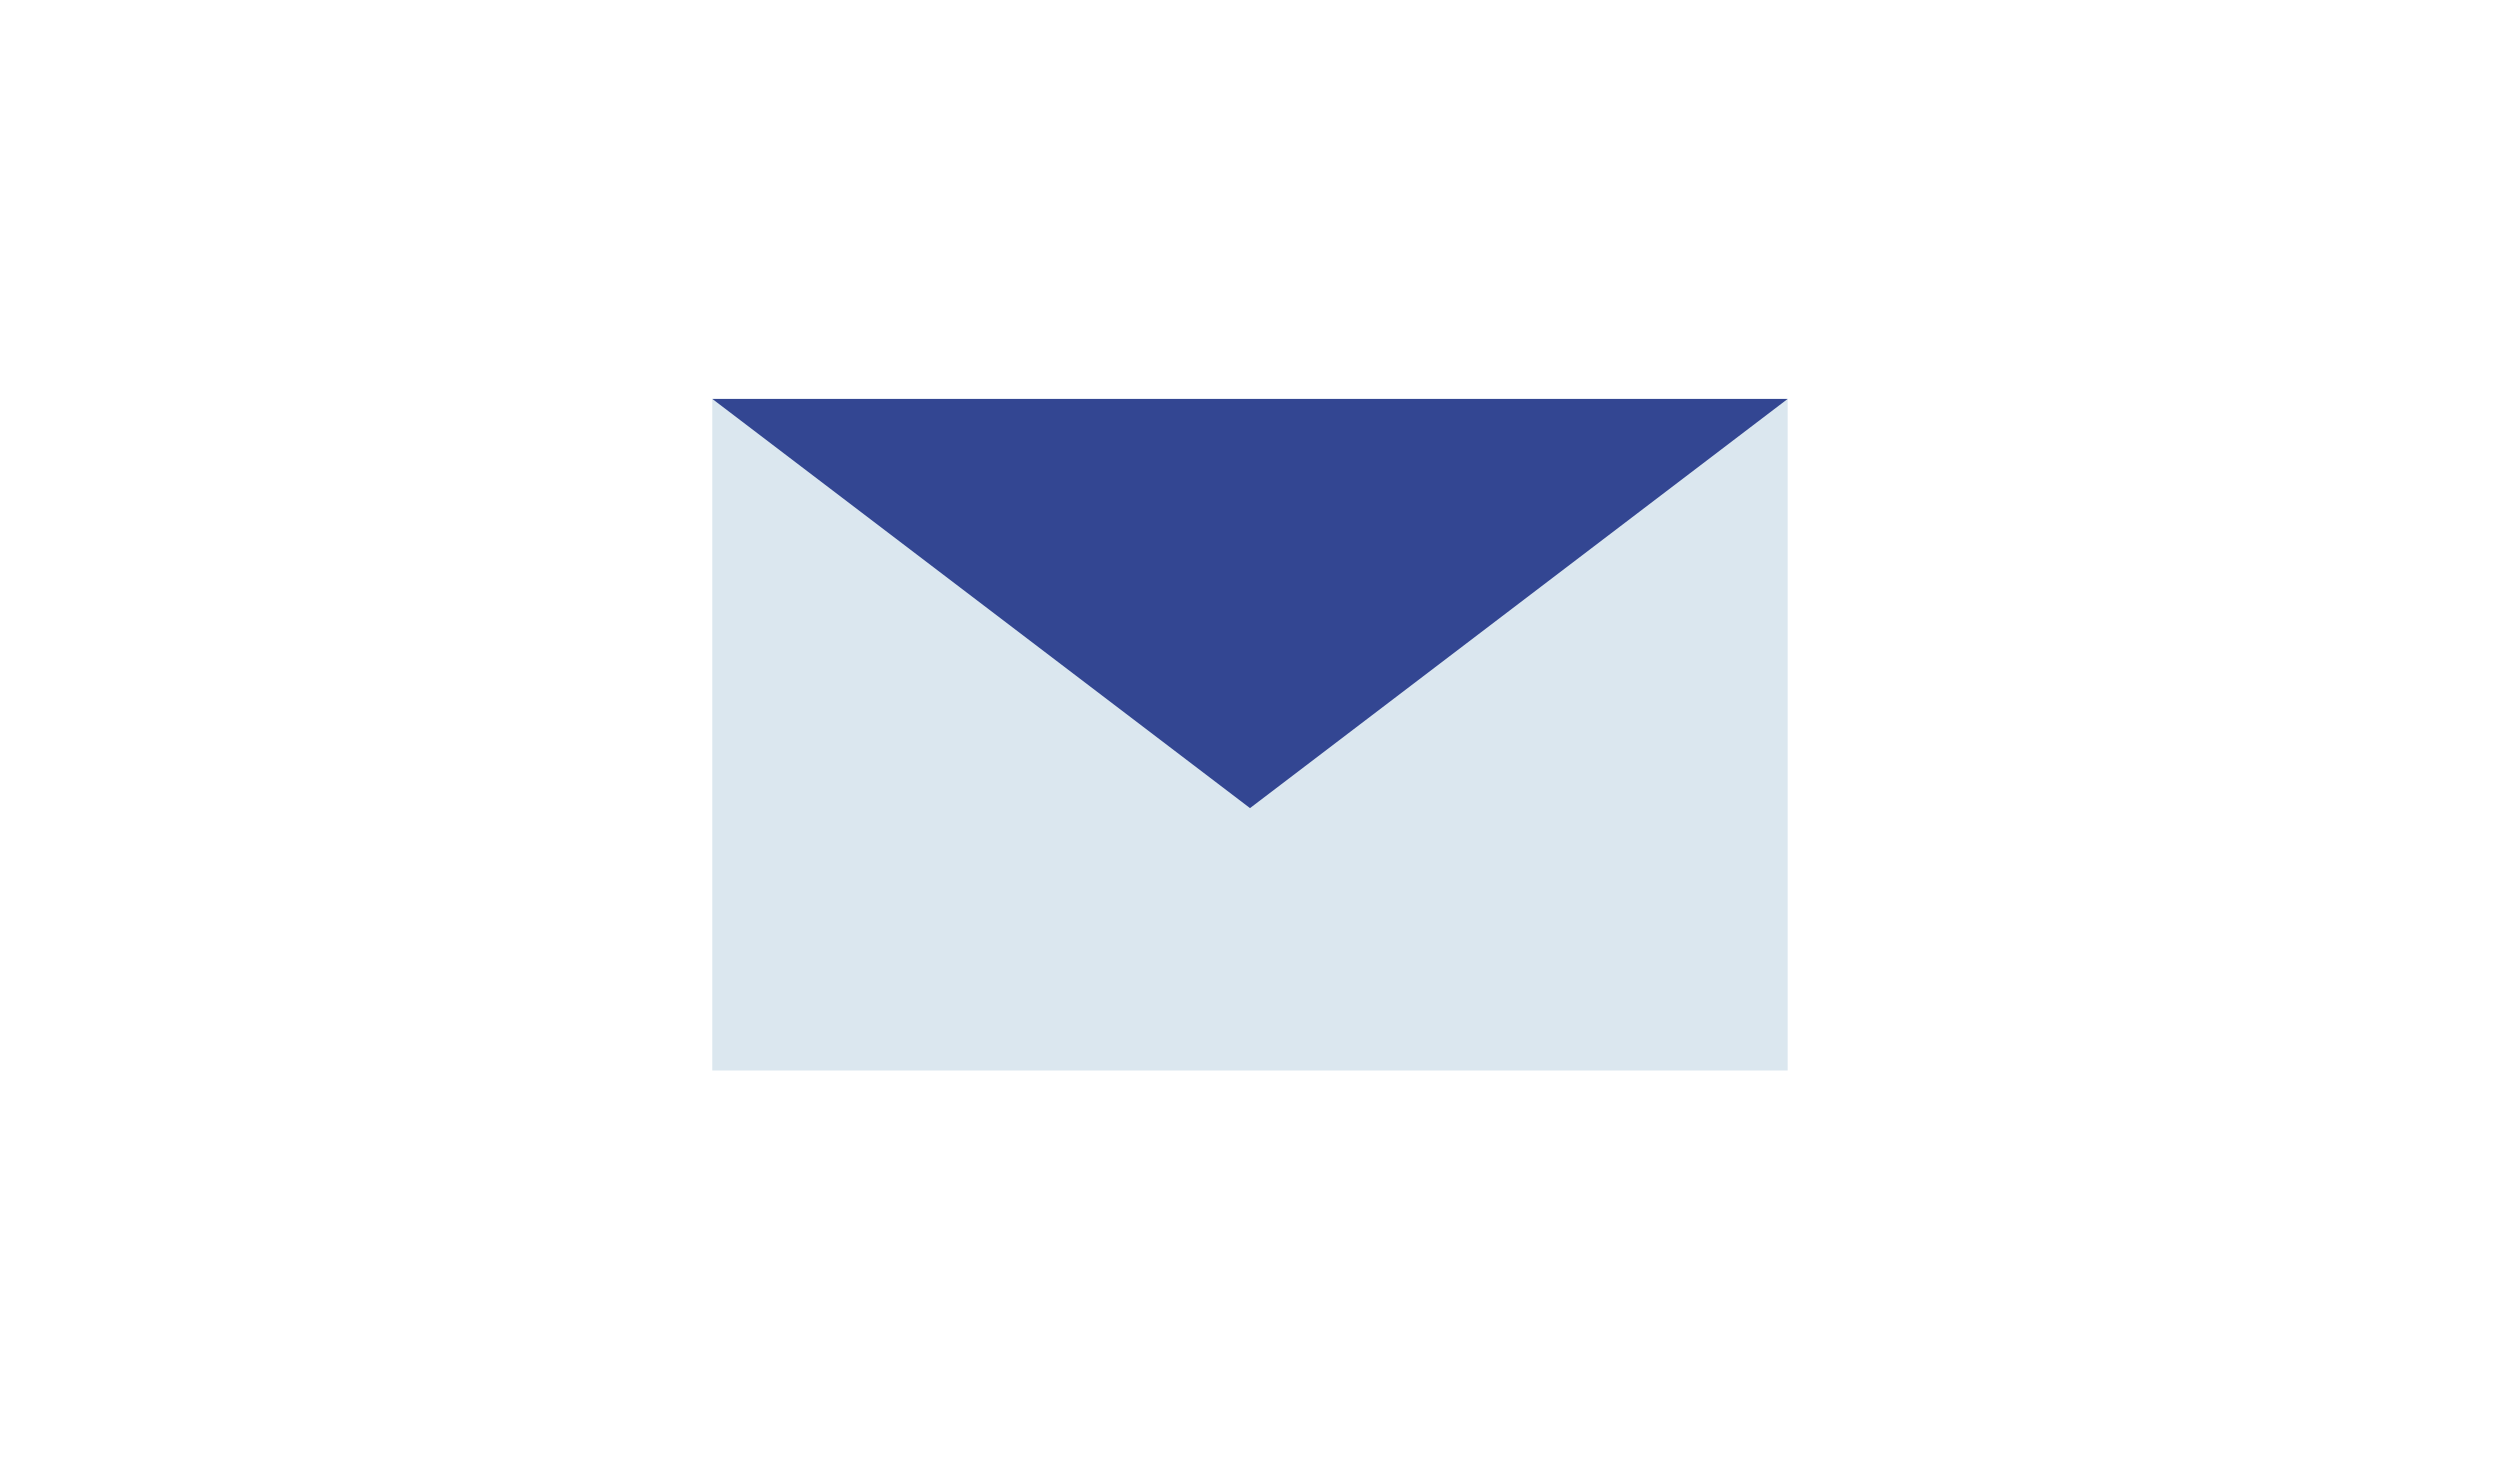
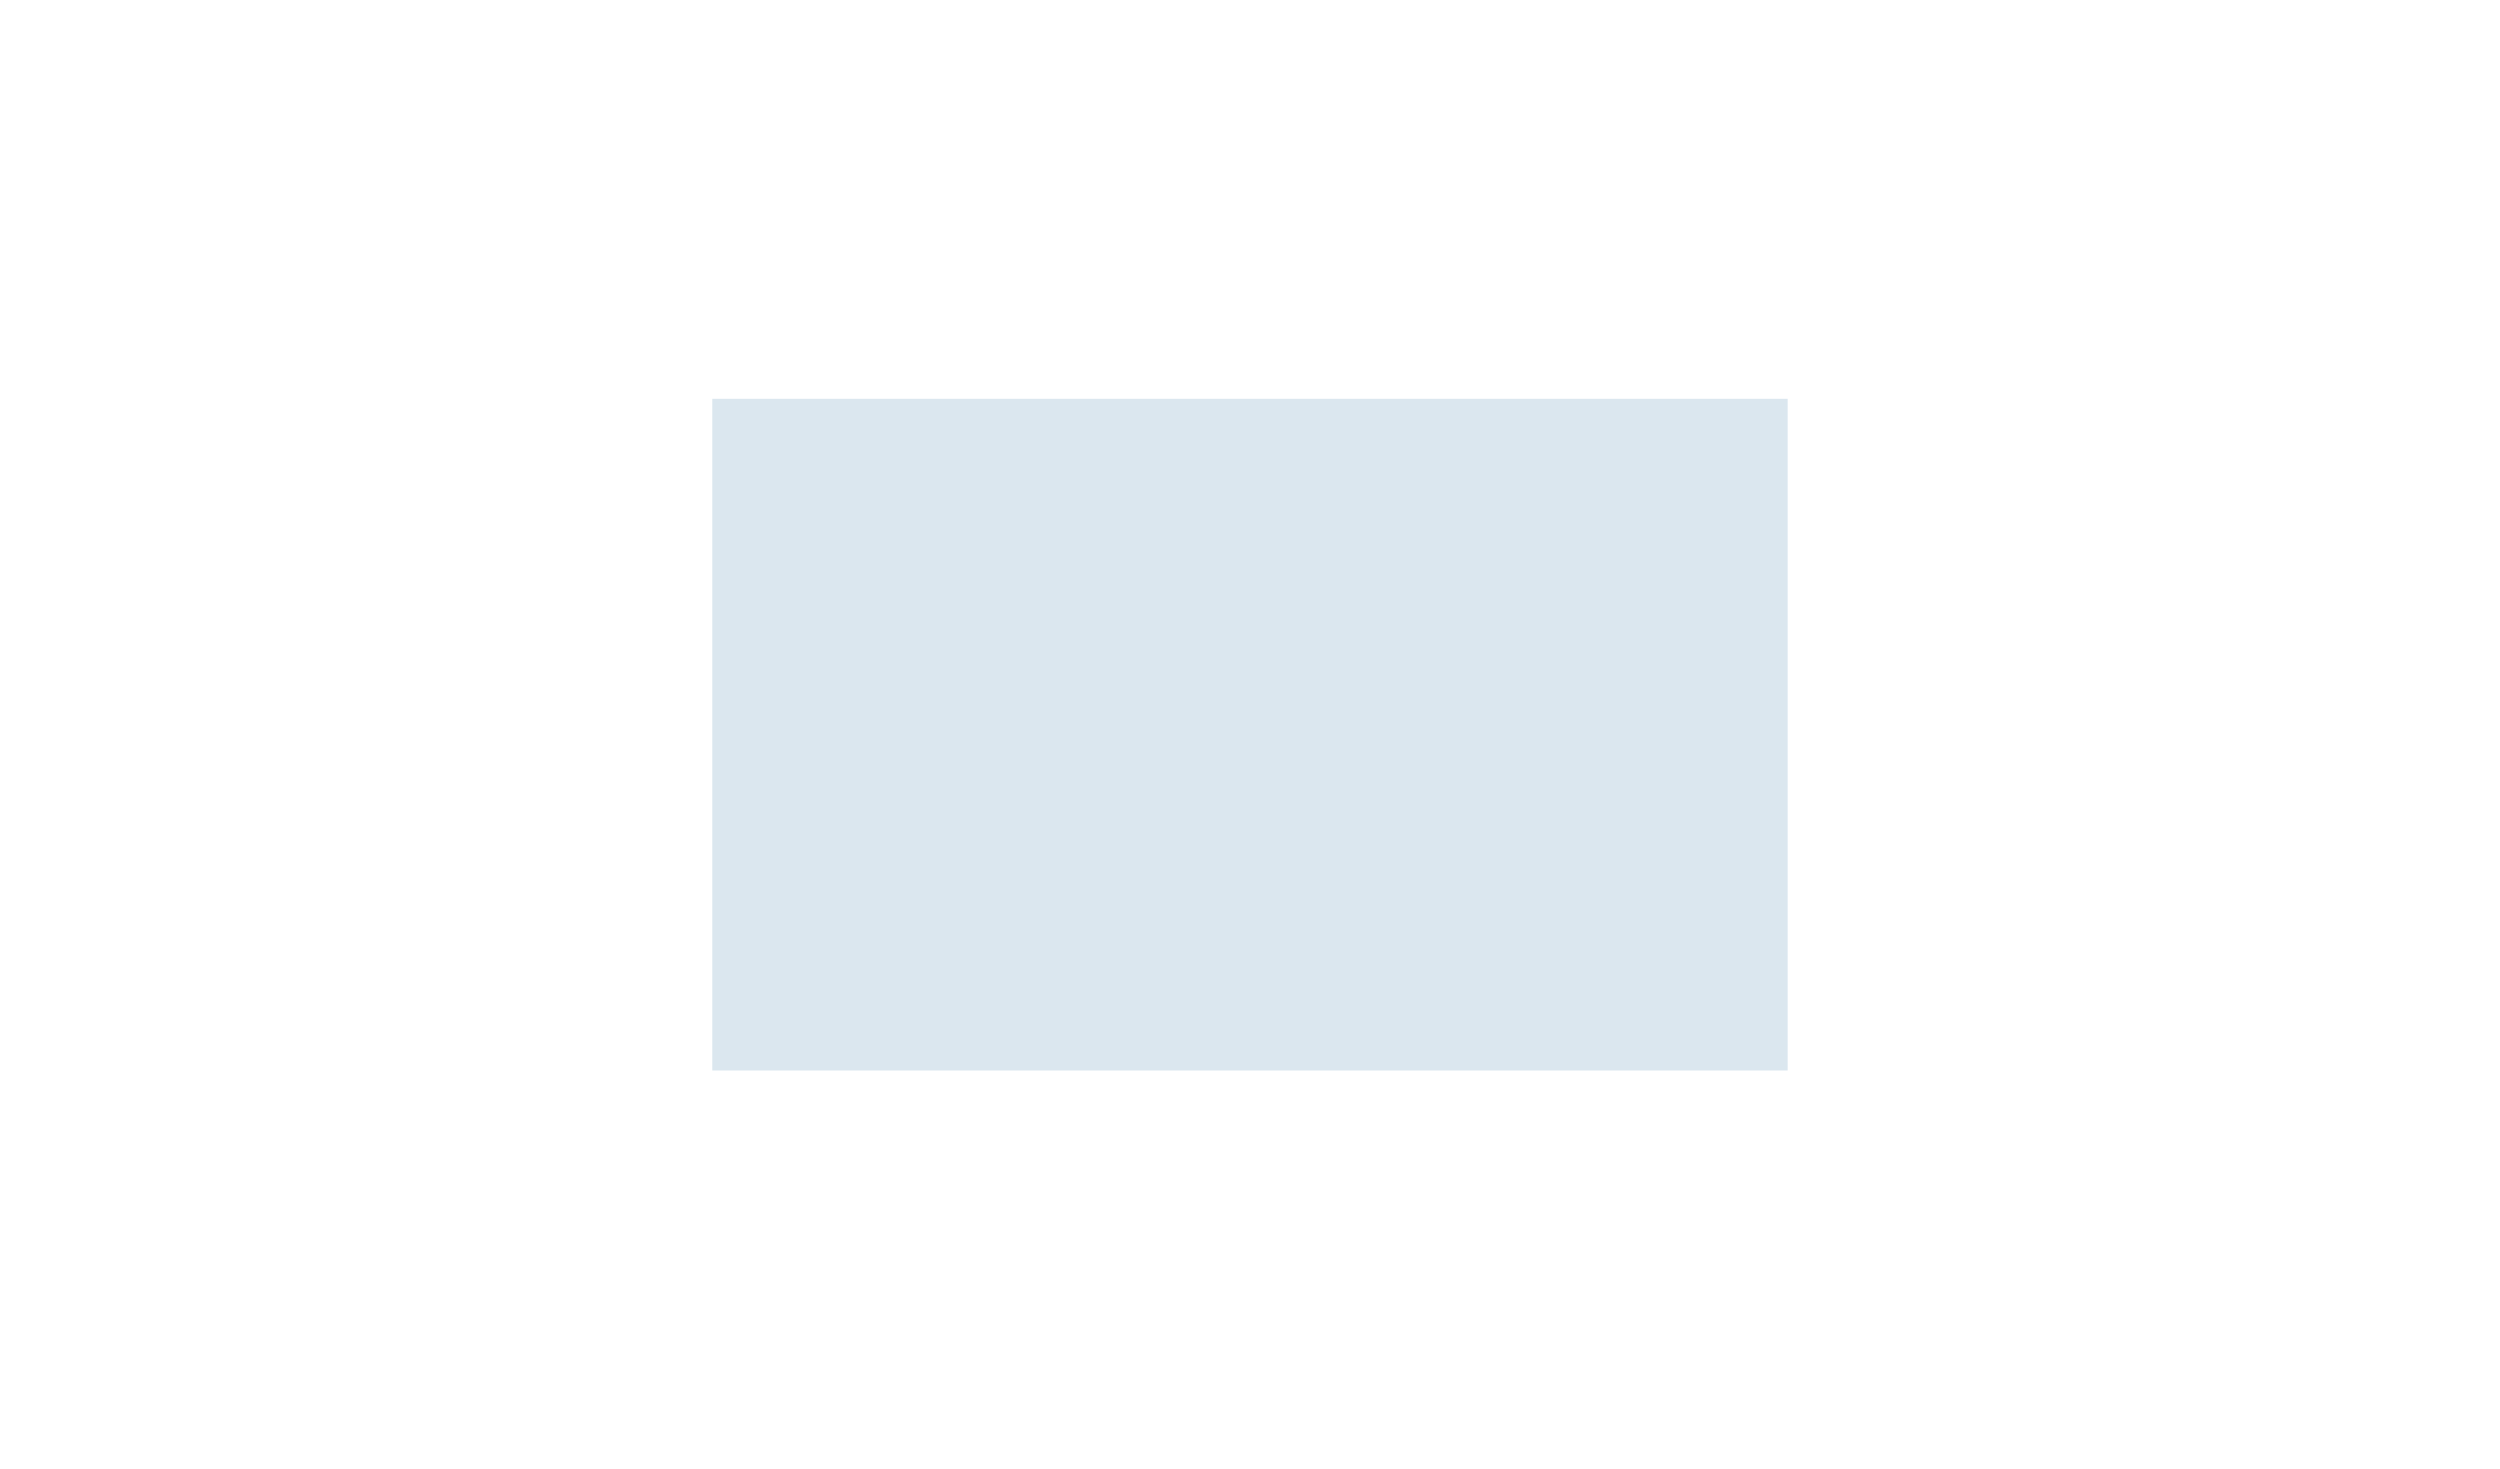
<svg xmlns="http://www.w3.org/2000/svg" width="100%" height="100%" viewBox="0 0 114 67" version="1.1" xml:space="preserve" style="fill-rule:evenodd;clip-rule:evenodd;stroke-linejoin:round;stroke-miterlimit:2;">
  <g>
    <g transform="matrix(6.12323e-17,-1,1,6.12323e-17,-2319.58,696.866)">
      <rect x="648.052" y="2352.06" width="30.629" height="49.037" style="fill:rgb(219,231,239);" />
    </g>
    <g transform="matrix(1,0,0,1,-822.291,-2359.41)">
-       <path d="M854.772,2377.6L879.291,2396.26L903.81,2377.6L854.772,2377.6Z" style="fill:rgb(51,70,146);" />
-     </g>
+       </g>
  </g>
</svg>